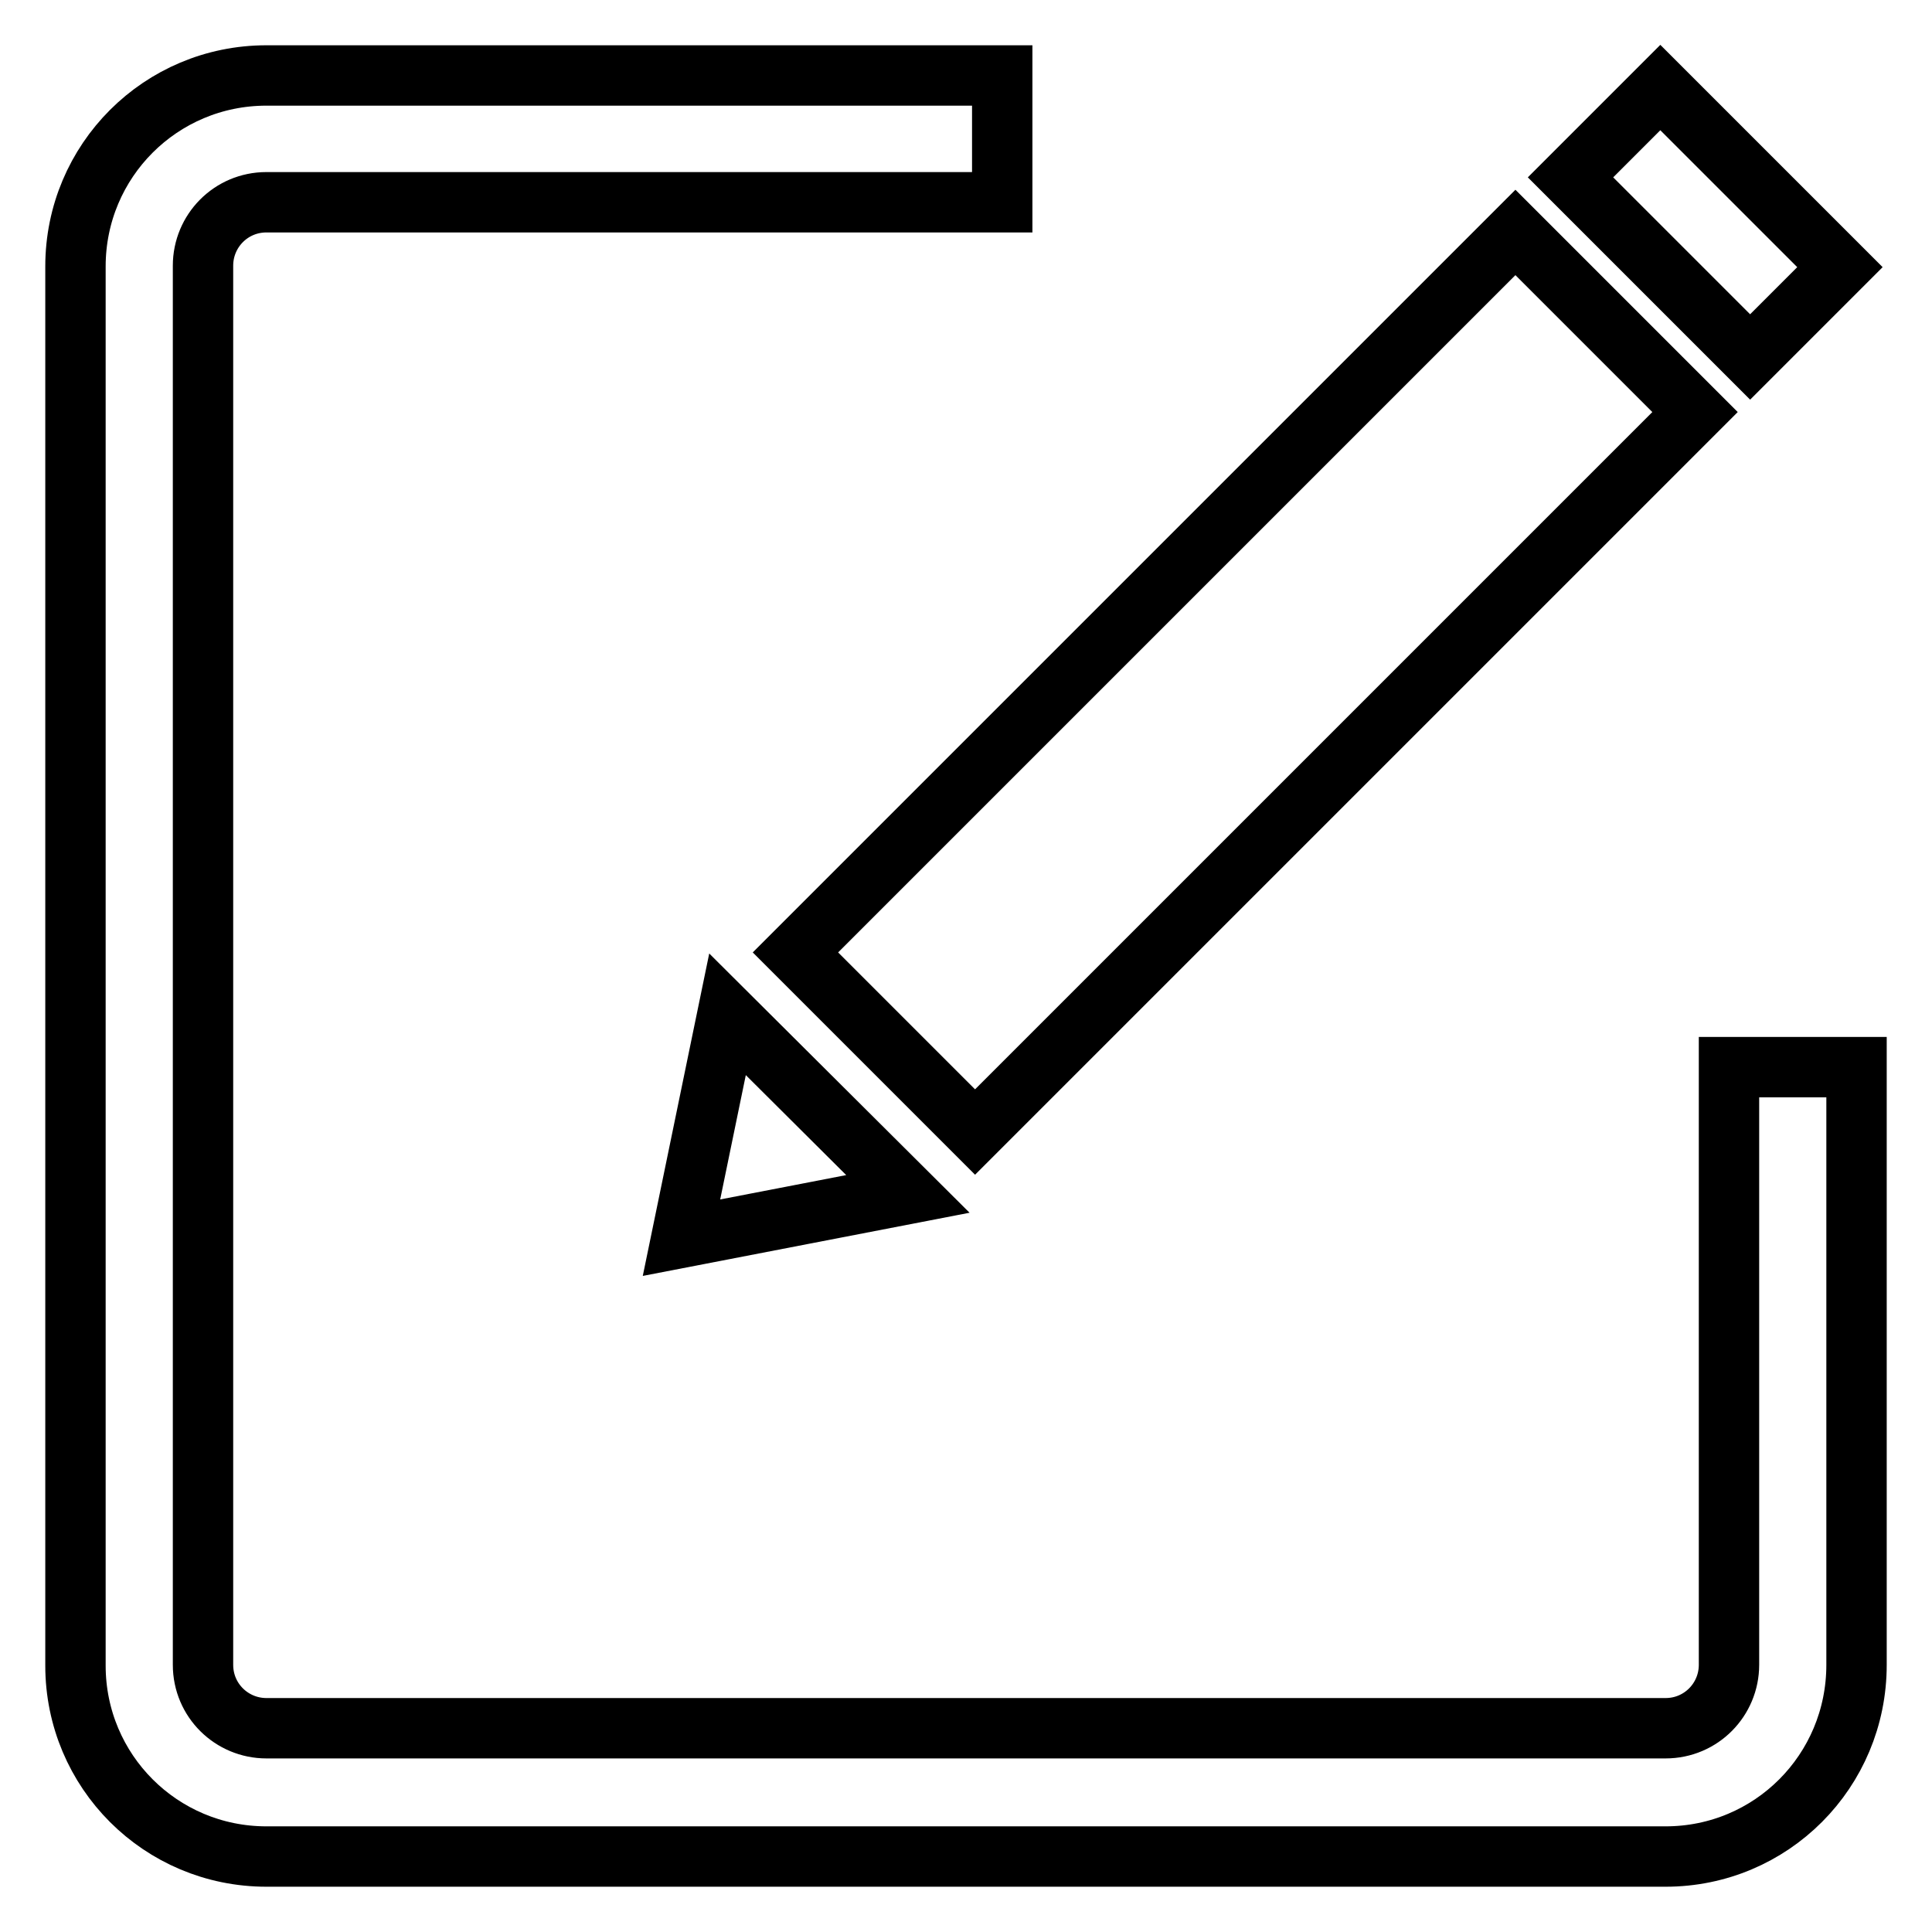
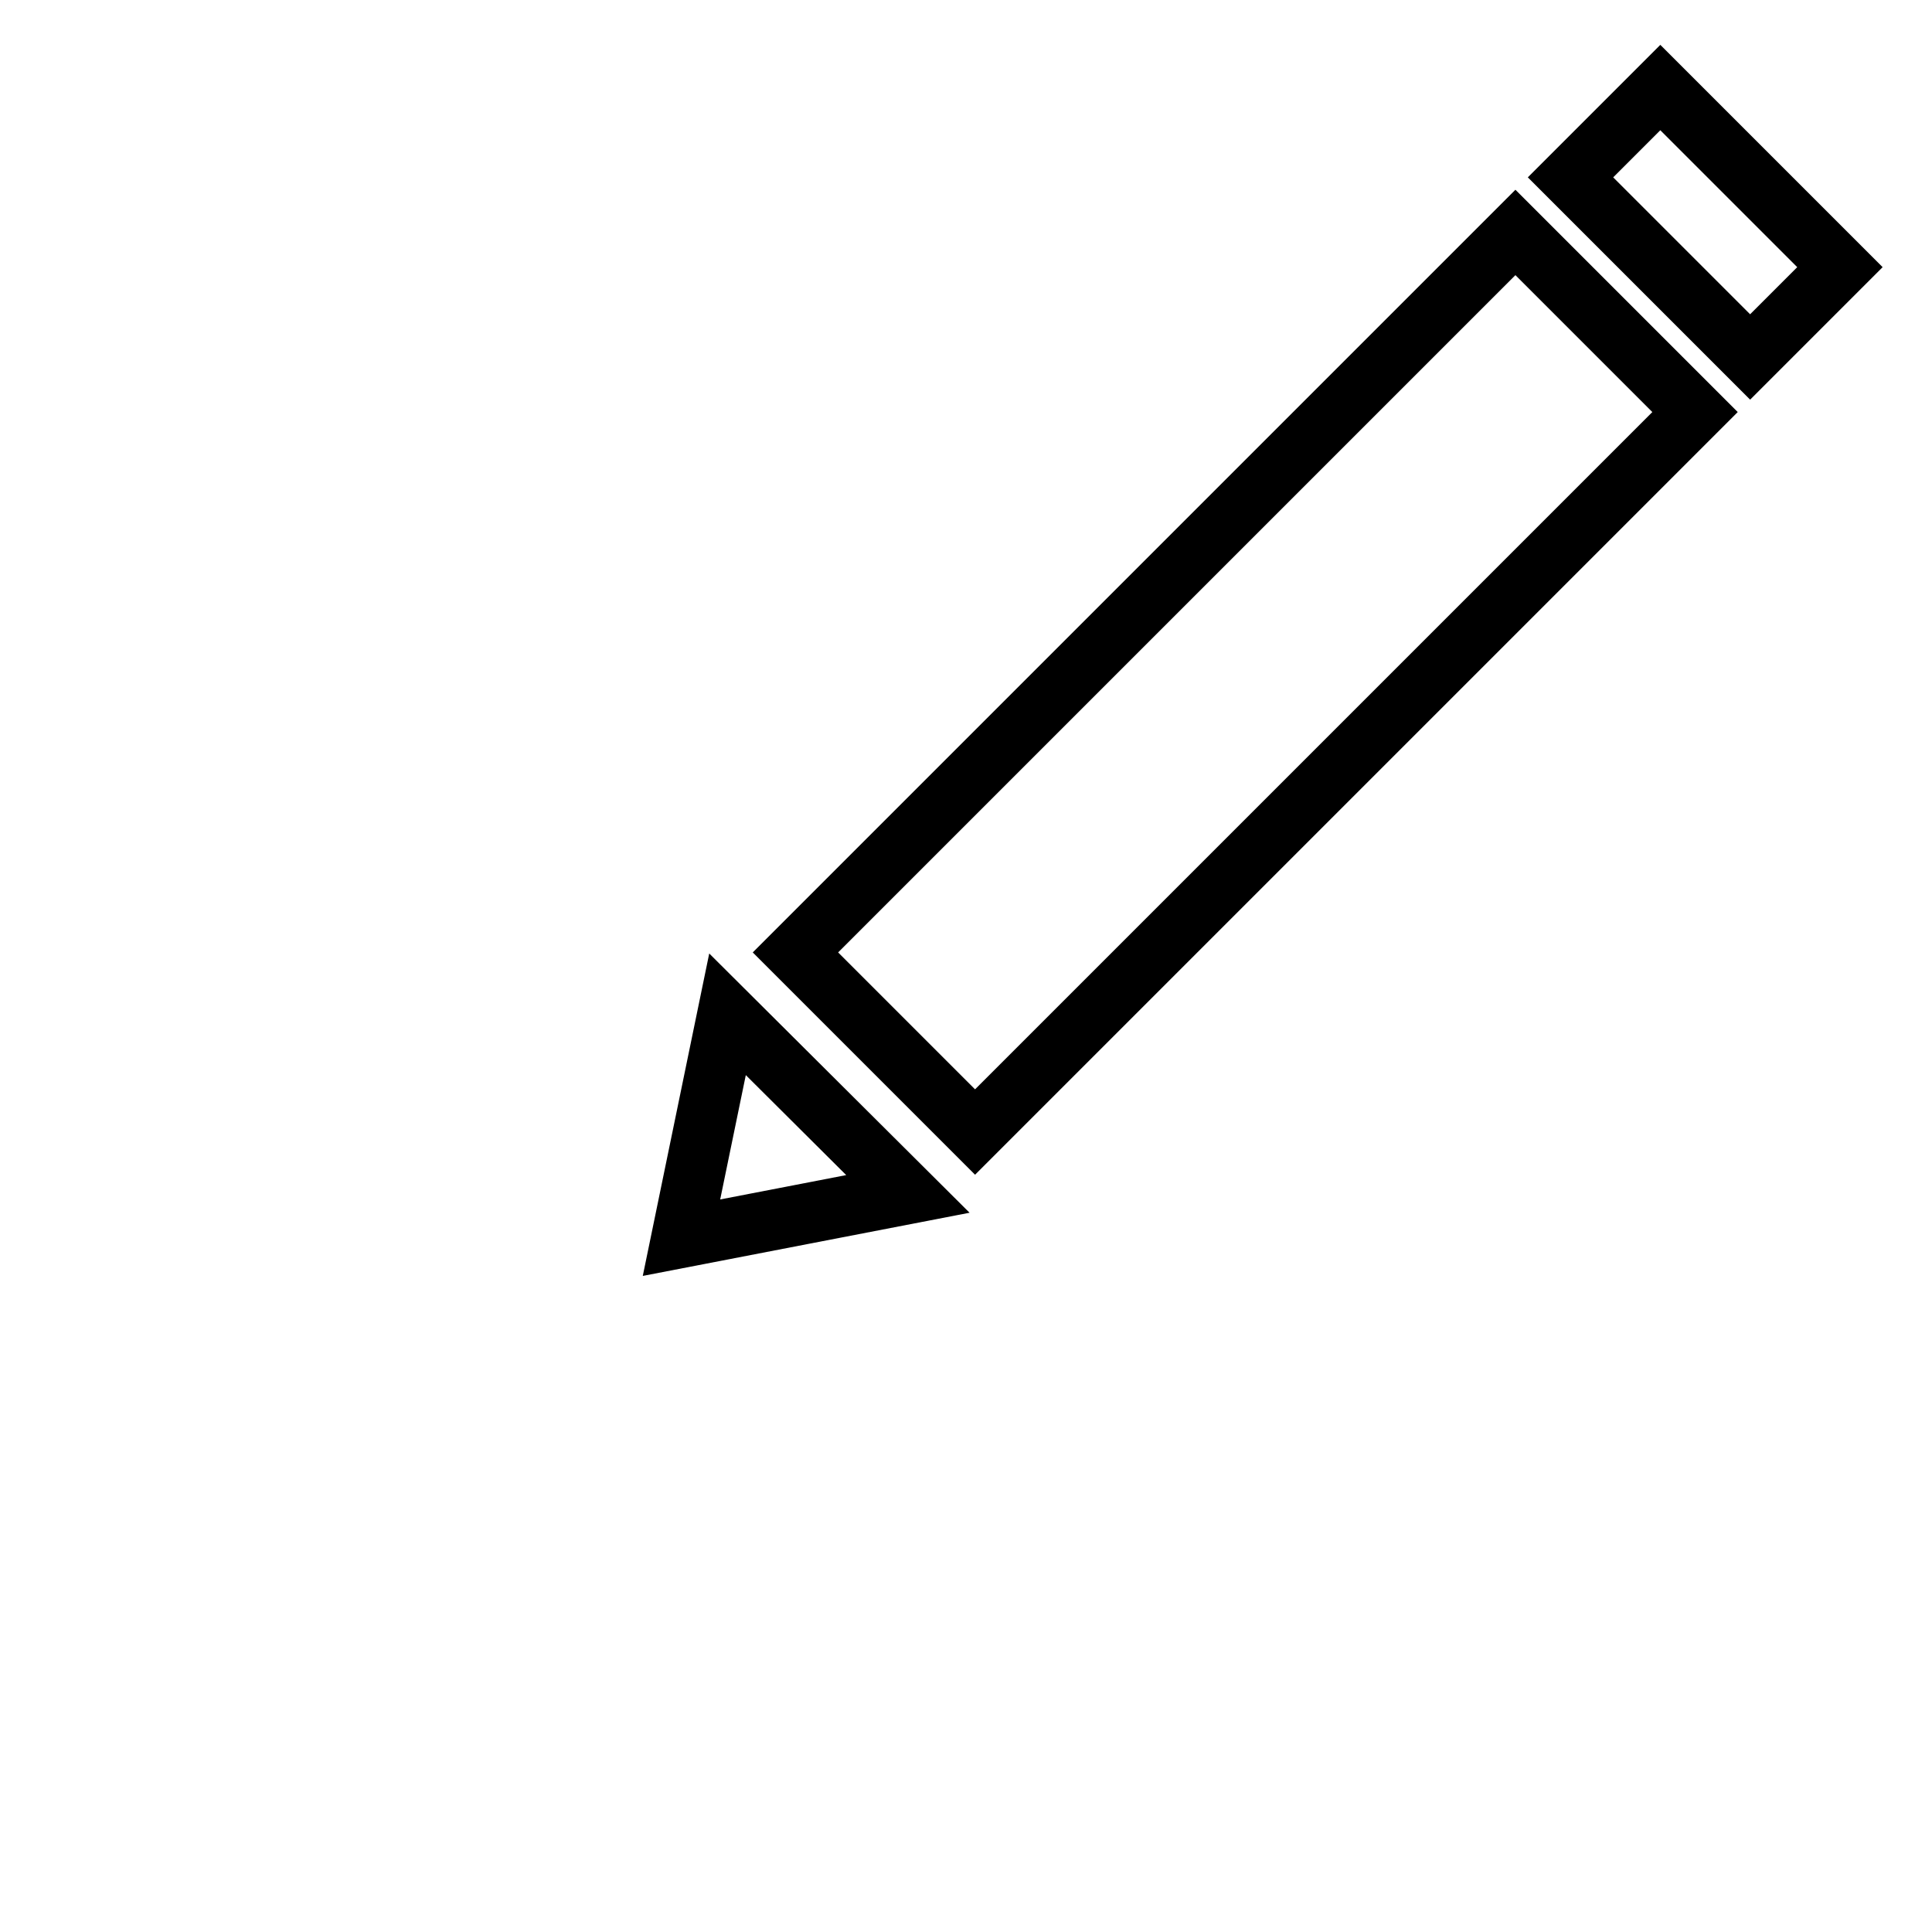
<svg xmlns="http://www.w3.org/2000/svg" version="1.1" x="0px" y="0px" viewBox="0 0 256 256" enable-background="new 0 0 256 256" xml:space="preserve">
  <g>
-     <path stroke-width="8" fill-opacity="0" stroke="#000000" d="M220.7,246H35.3C21.3,246,10,234.7,10,220.7V35.3C10,21.3,21.3,10,35.3,10h97.5v16.8H35.3 c-4.7,0-8.4,3.8-8.4,8.4v185.4c0,4.7,3.8,8.4,8.4,8.4h185.4c4.7,0,8.4-3.8,8.4-8.4v-79.2H246v79.2C246,234.7,234.7,246,220.7,246 L220.7,246z" />
    <path stroke-width="8" fill-opacity="0" stroke="#000000" d="M105.4,126.2l95.4-95.4l23.8,23.8l-95.4,95.4L105.4,126.2z M208.1,23.5L220,11.6l23.8,23.8l-11.9,11.9 L208.1,23.5z M120.3,158.2l-30,5.8l6.1-29.6L120.3,158.2z" />
  </g>
</svg>